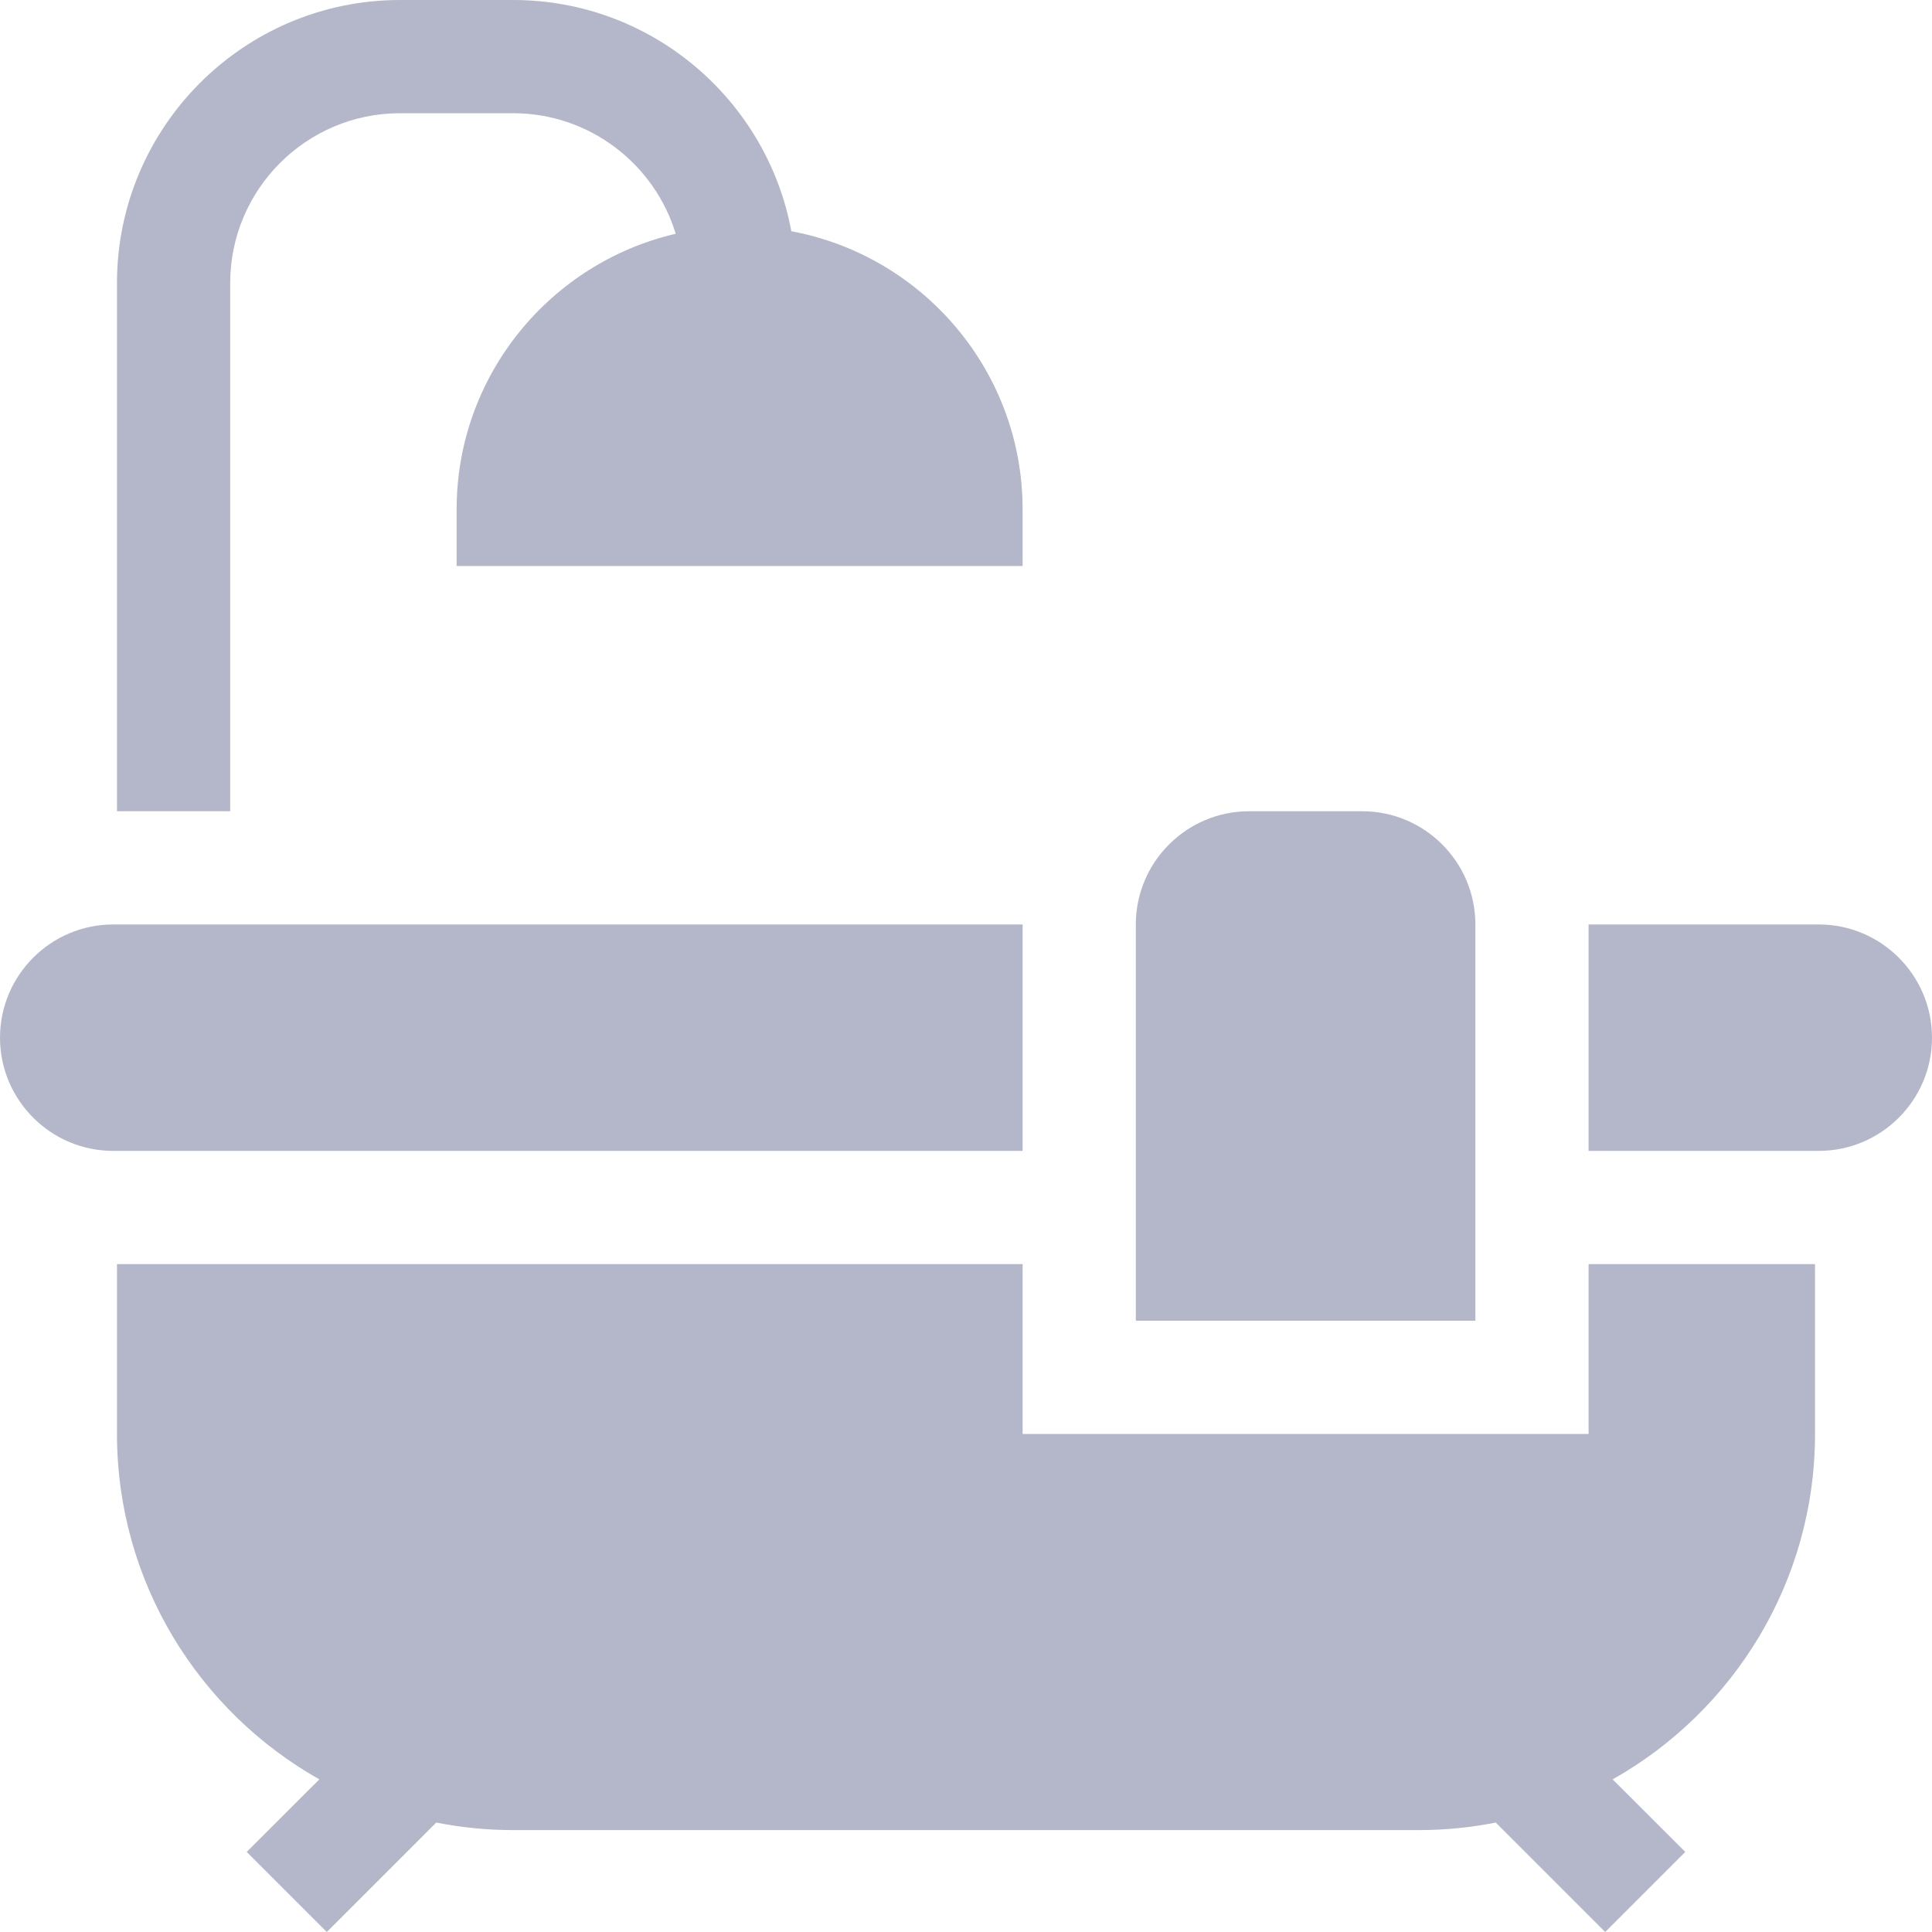
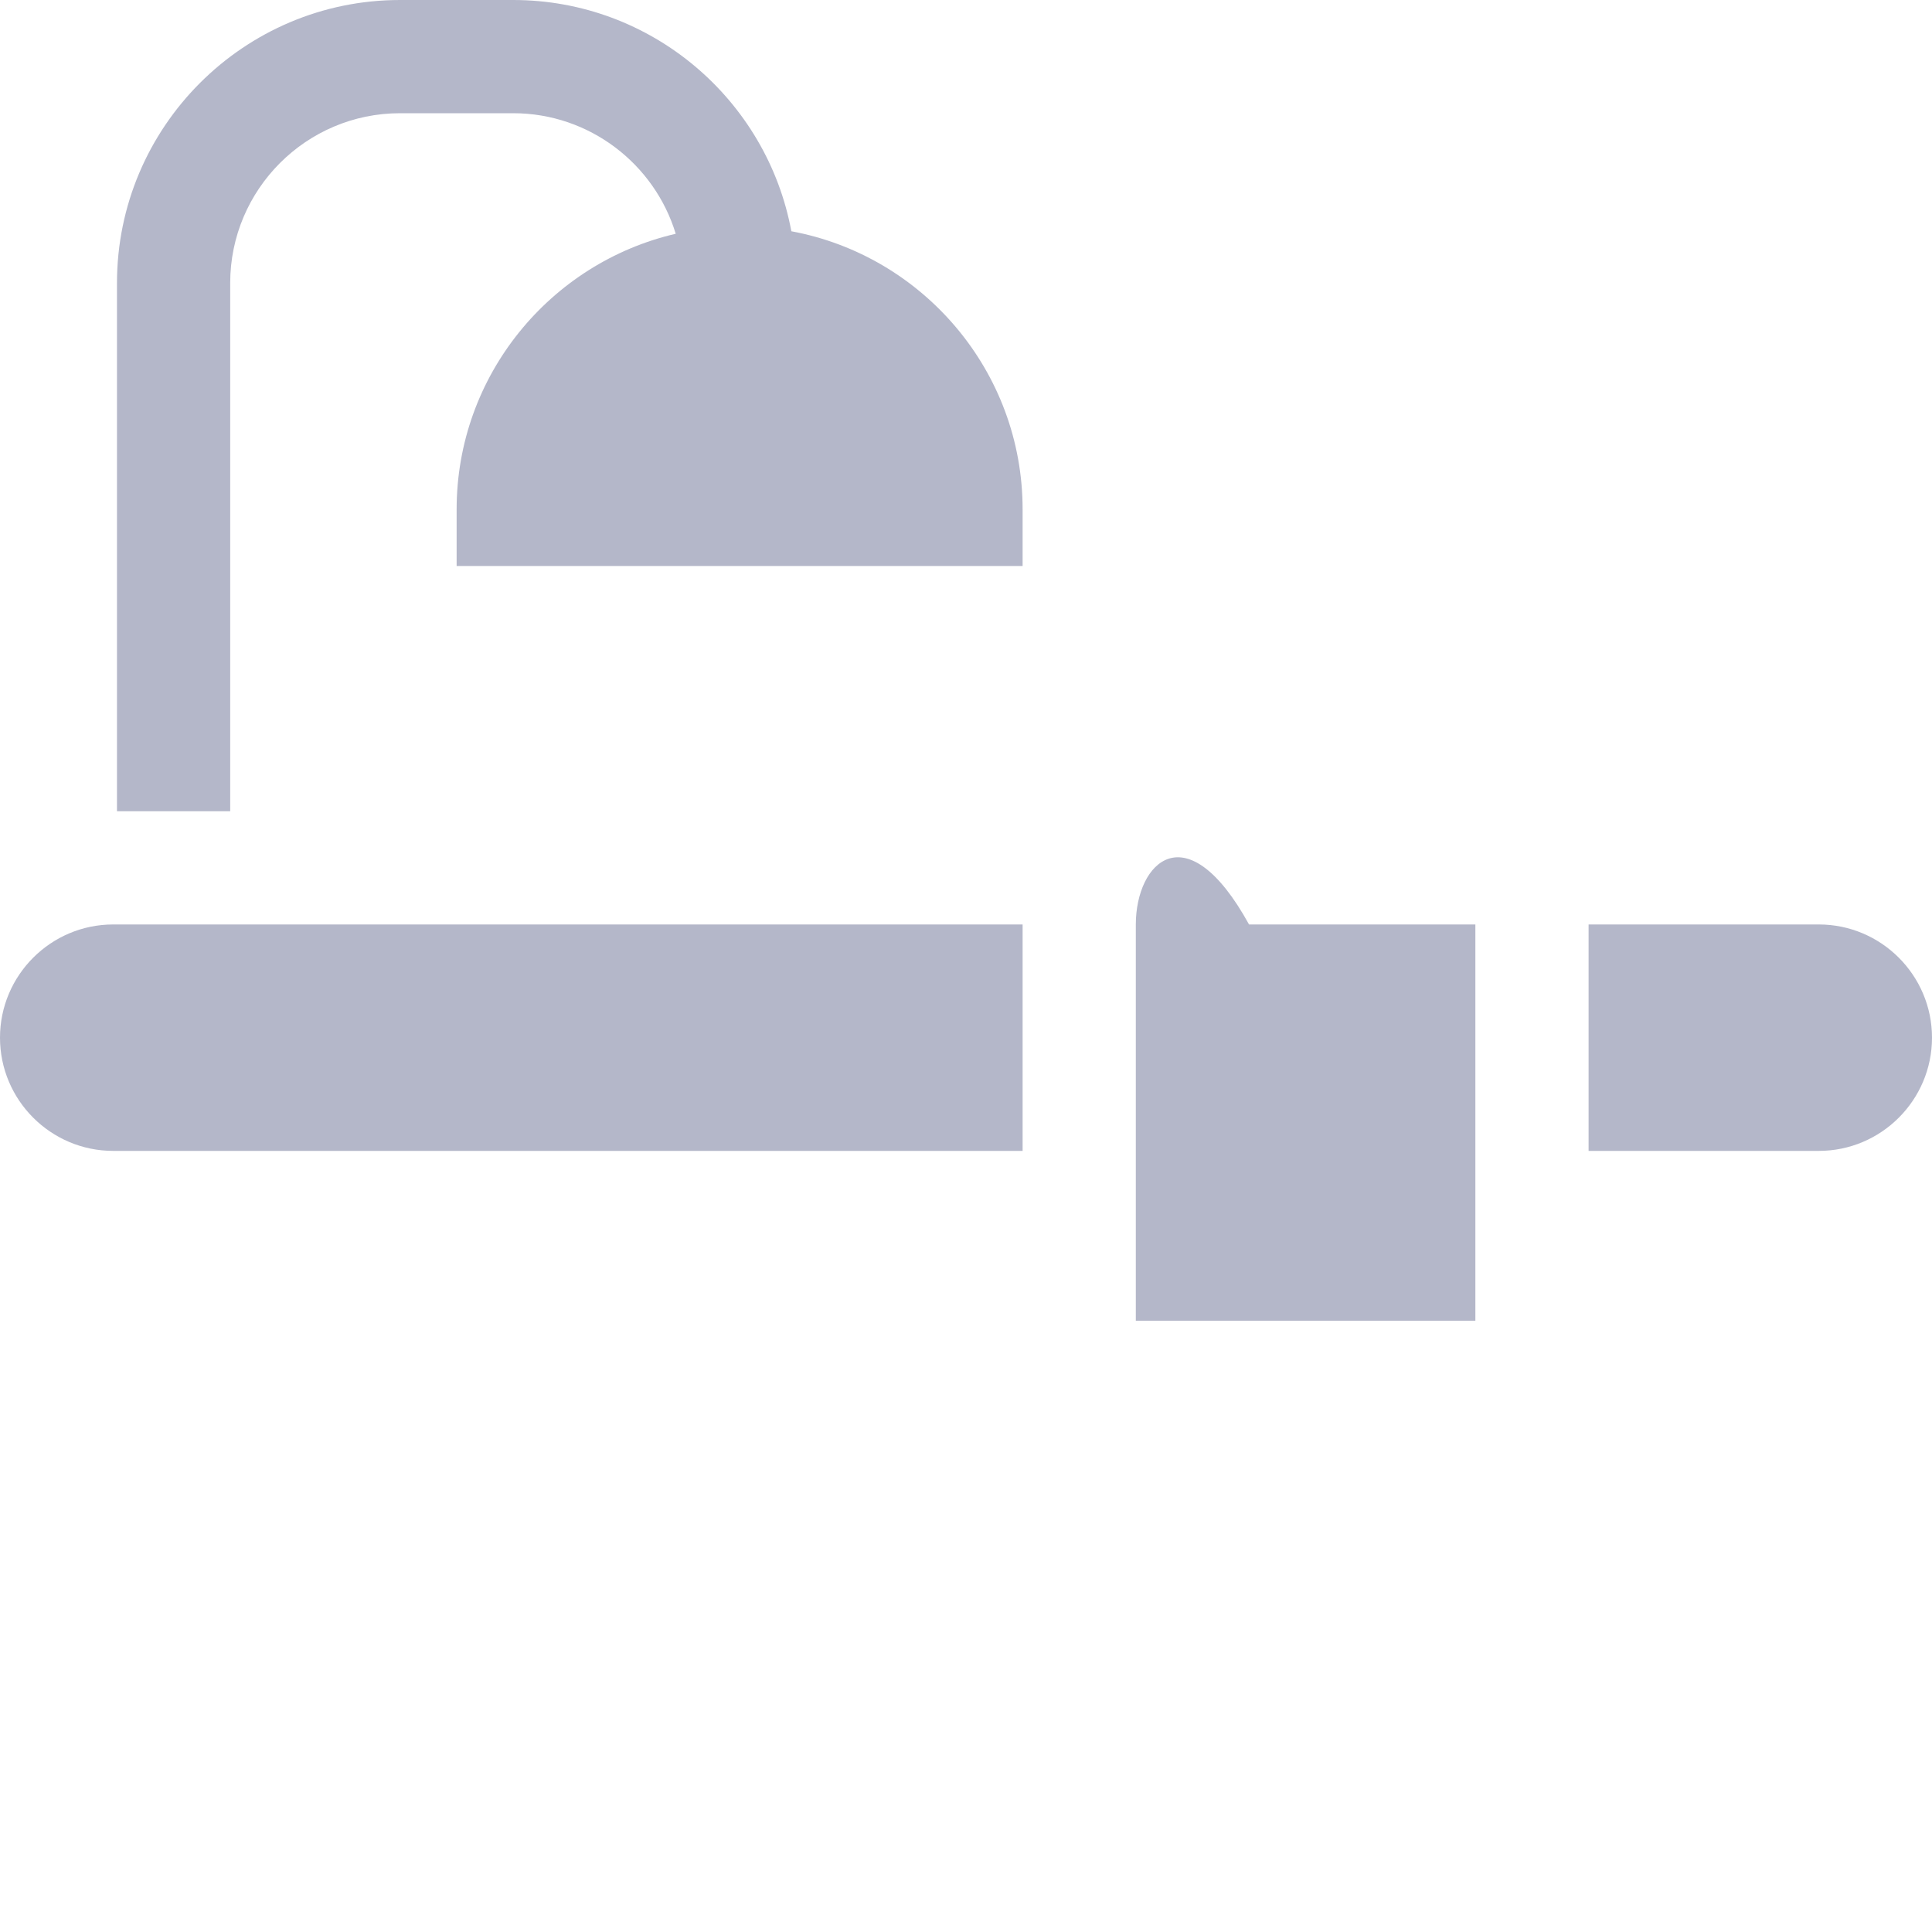
<svg xmlns="http://www.w3.org/2000/svg" width="20" height="20" viewBox="0 0 20 20" fill="none">
  <g clip-path="url(#clip0_138_843)">
-     <path d="M15.273 9.57C15.273 8.924 14.748 8.398 14.102 8.398H12.93C12.284 8.398 11.758 8.924 11.758 9.57V13.672H15.273V9.57Z" fill="#B4B7C9" />
+     <path d="M15.273 9.57H12.93C12.284 8.398 11.758 8.924 11.758 9.57V13.672H15.273V9.57Z" fill="#B4B7C9" />
    <path d="M2.383 2.93C2.383 1.961 3.171 1.172 4.141 1.172H5.312C6.104 1.172 6.776 1.699 6.995 2.42C5.697 2.721 4.727 3.886 4.727 5.273V5.859H10.586V5.273C10.586 3.841 9.552 2.646 8.192 2.394C7.94 1.033 6.745 0 5.312 0H4.141C2.525 0 1.211 1.314 1.211 2.93V8.398H2.383V2.93Z" fill="#B4B7C9" />
-     <path d="M16.445 14.844H10.586V13.086H1.211V14.844C1.211 16.377 2.057 17.716 3.306 18.42L2.554 19.171L3.383 20L4.516 18.867C4.774 18.918 5.04 18.945 5.312 18.945H14.688C14.96 18.945 15.226 18.918 15.484 18.867L16.617 20L17.446 19.171L16.694 18.42C17.943 17.716 18.789 16.377 18.789 14.844V13.086H16.445V14.844Z" fill="#B4B7C9" />
    <path d="M18.828 9.57H16.445V11.914H18.828C19.474 11.914 20 11.388 20 10.742C20 10.096 19.474 9.57 18.828 9.57Z" fill="#B4B7C9" />
    <path d="M10.586 9.57H1.172C0.526 9.57 0 10.096 0 10.742C0 11.388 0.526 11.914 1.172 11.914H10.586V9.57Z" fill="#B4B7C9" />
  </g>
  <defs>
    <clipPath id="clip0_138_843">
      <rect width="20" height="20" fill="white" />
    </clipPath>
  </defs>
</svg>